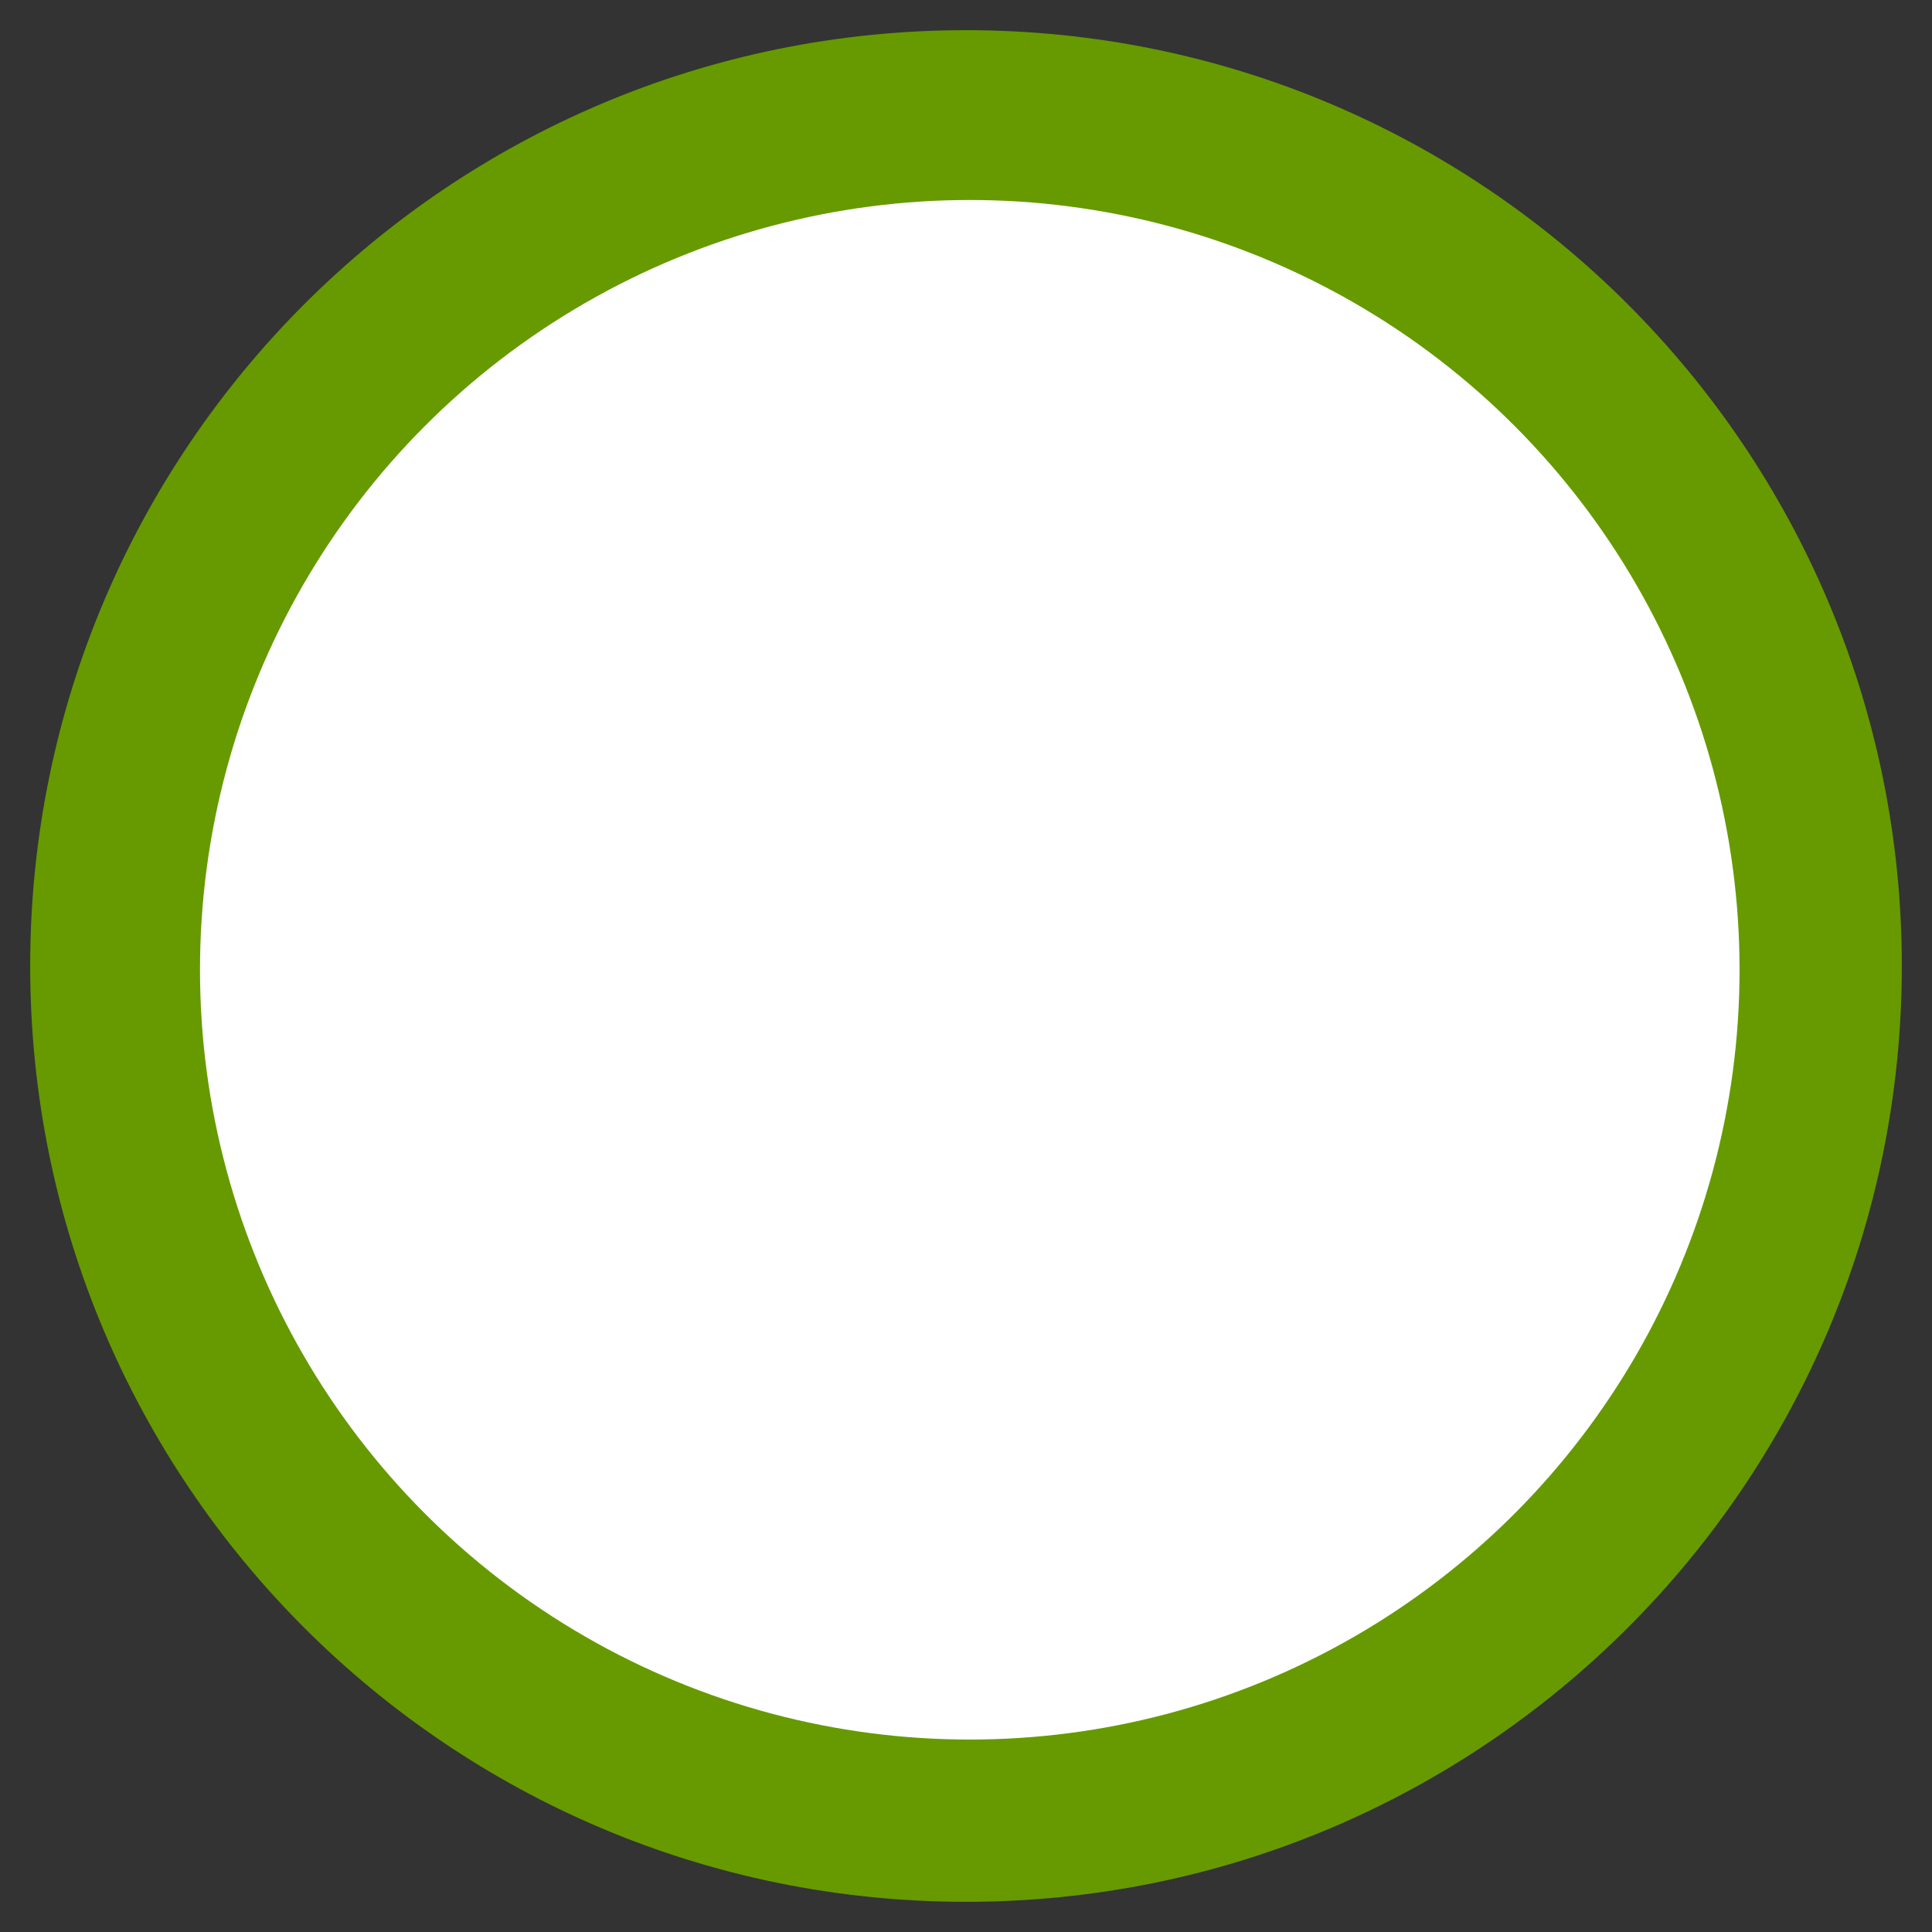
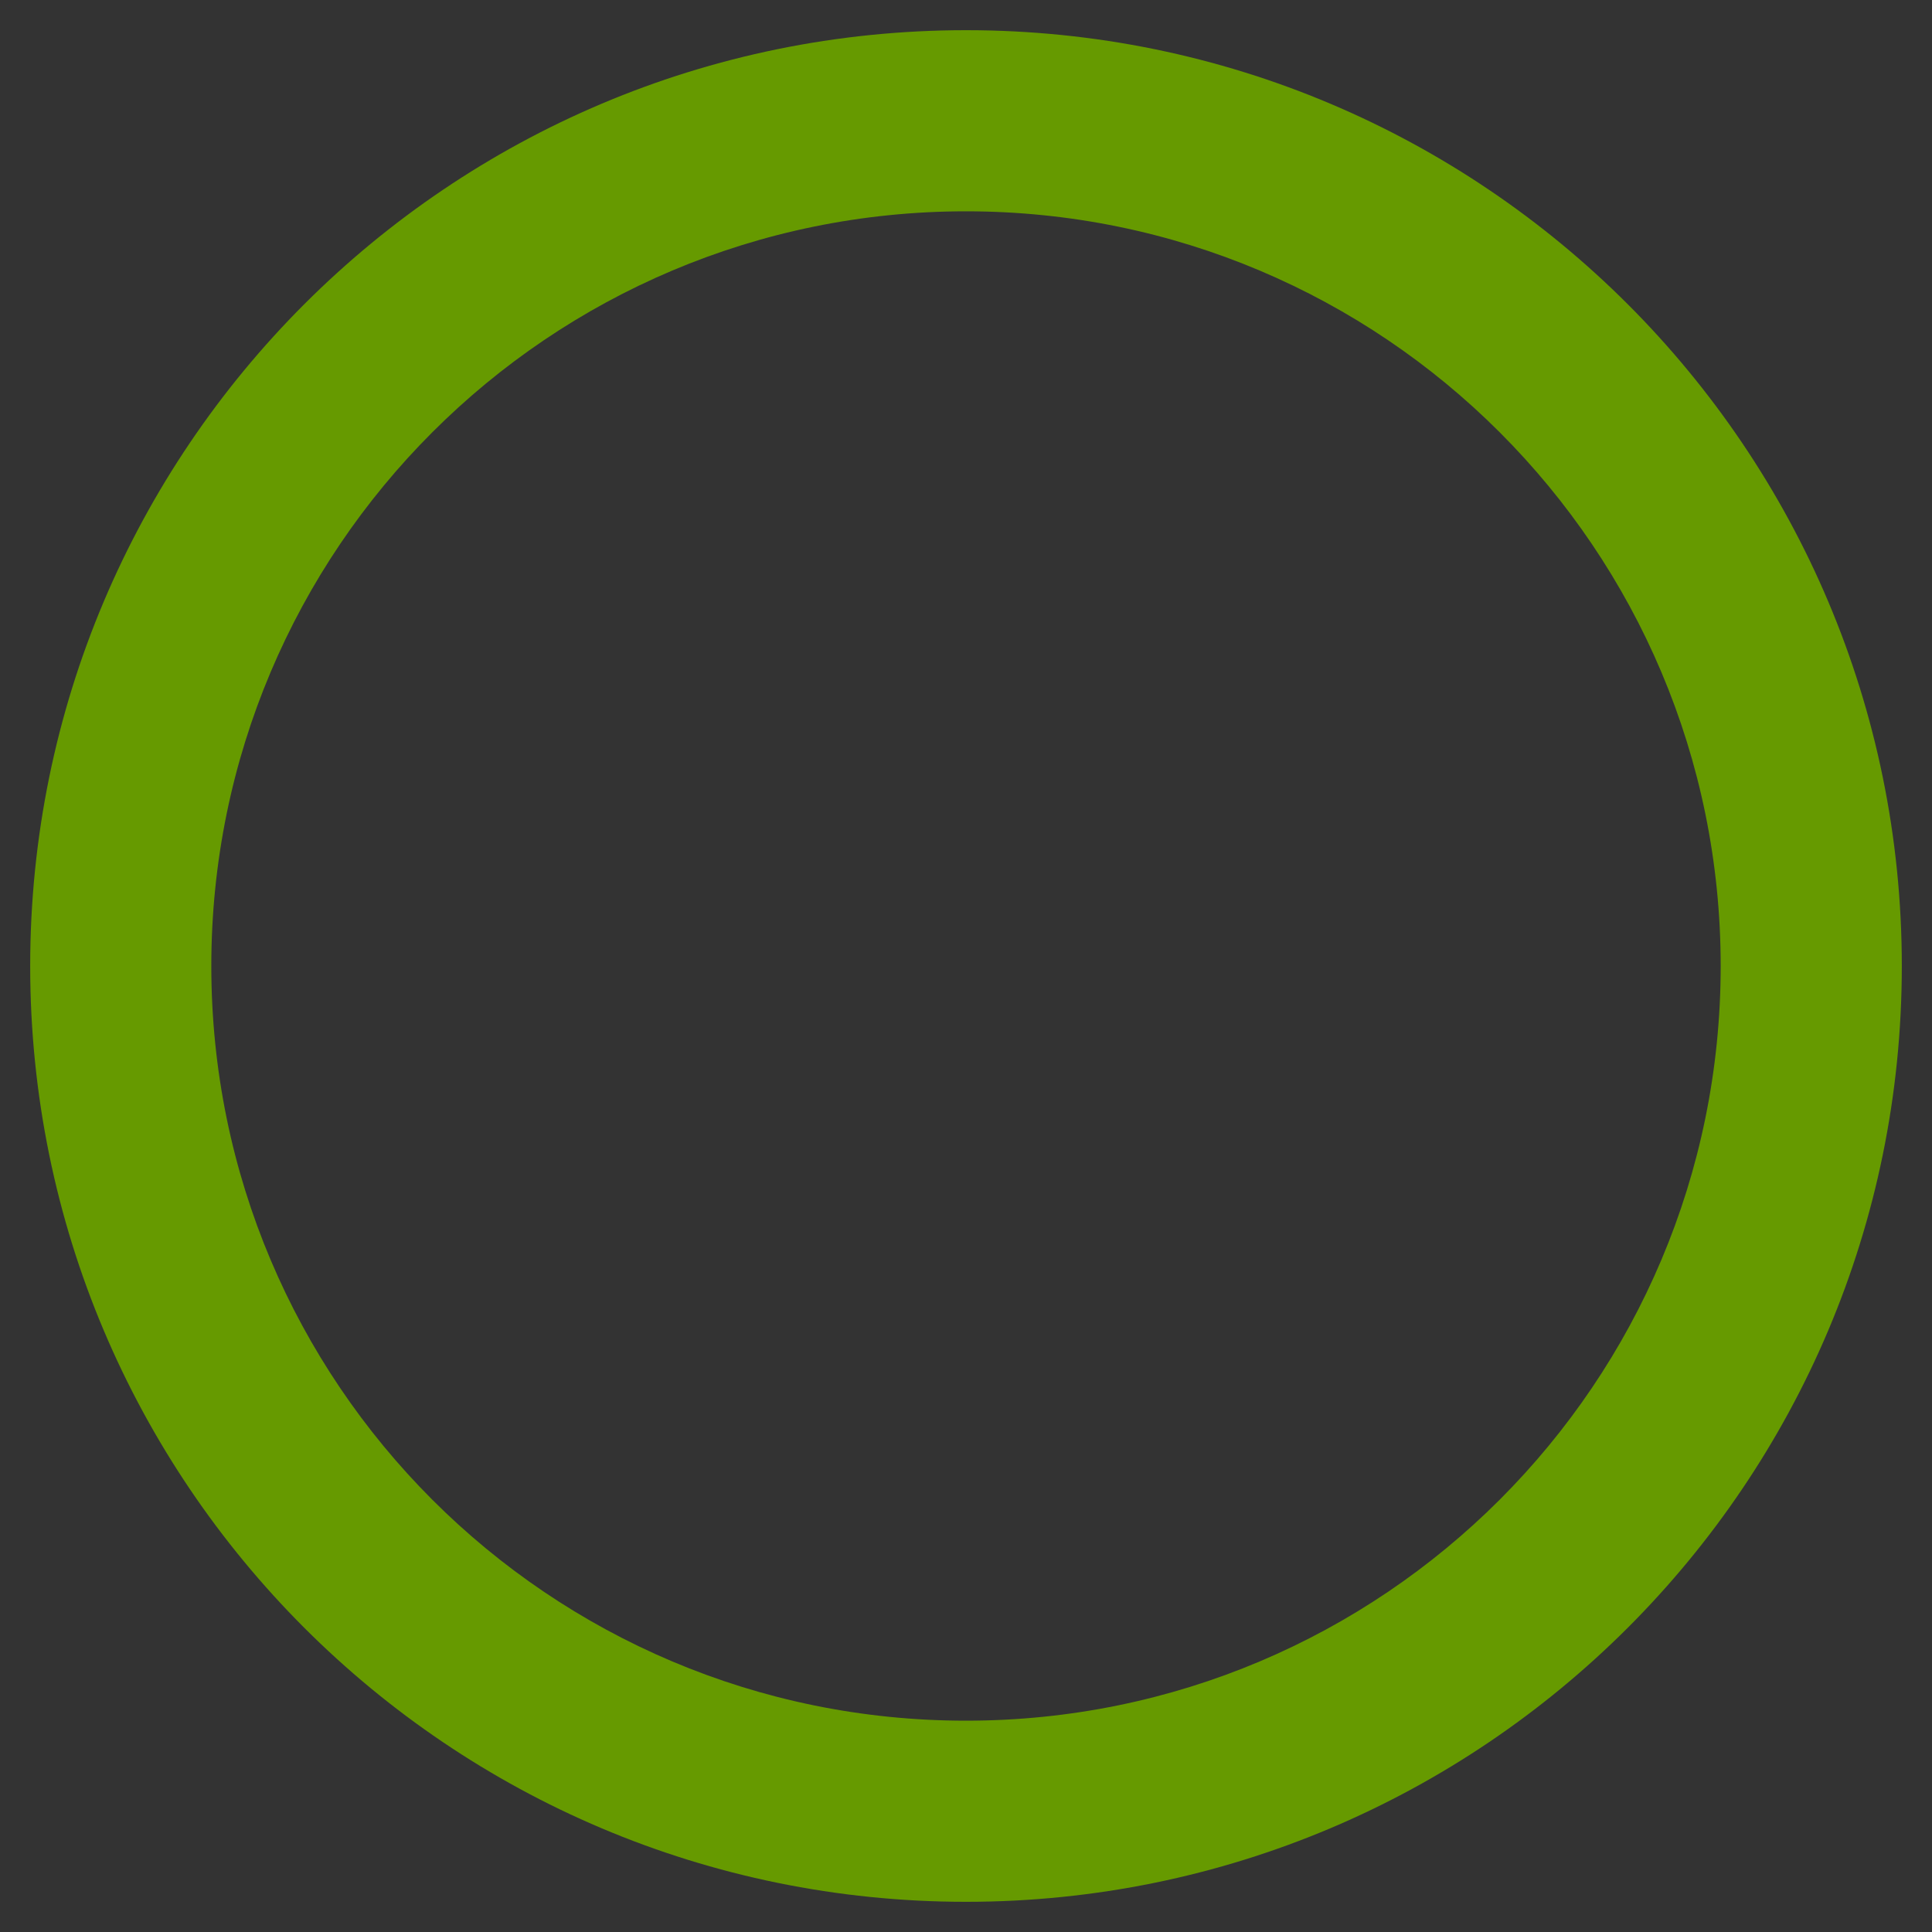
<svg xmlns="http://www.w3.org/2000/svg" width="512" height="512" class="svg-inline--fa fa-circle fa-w-16">
  <rect width="100%" height="100%" fill="#333333" stroke="none" />
  <g>
    <title>Layer 1</title>
    <path fill="#669a00" d="m256,8c-137,0 -248,111 -248,248s111,248 248,248s248,-111 248,-248s-111,-248 -248,-248zm0,448c-110.5,0 -200,-89.5 -200,-200s89.5,-200 200,-200s200,89.5 200,200s-89.5,200 -200,200z" id="svg_1" />
-     <ellipse stroke="#000000" ry="204" rx="204" id="svg_10" cy="257" cx="257" stroke-width="0" fill="#ffffff" />
  </g>
</svg>